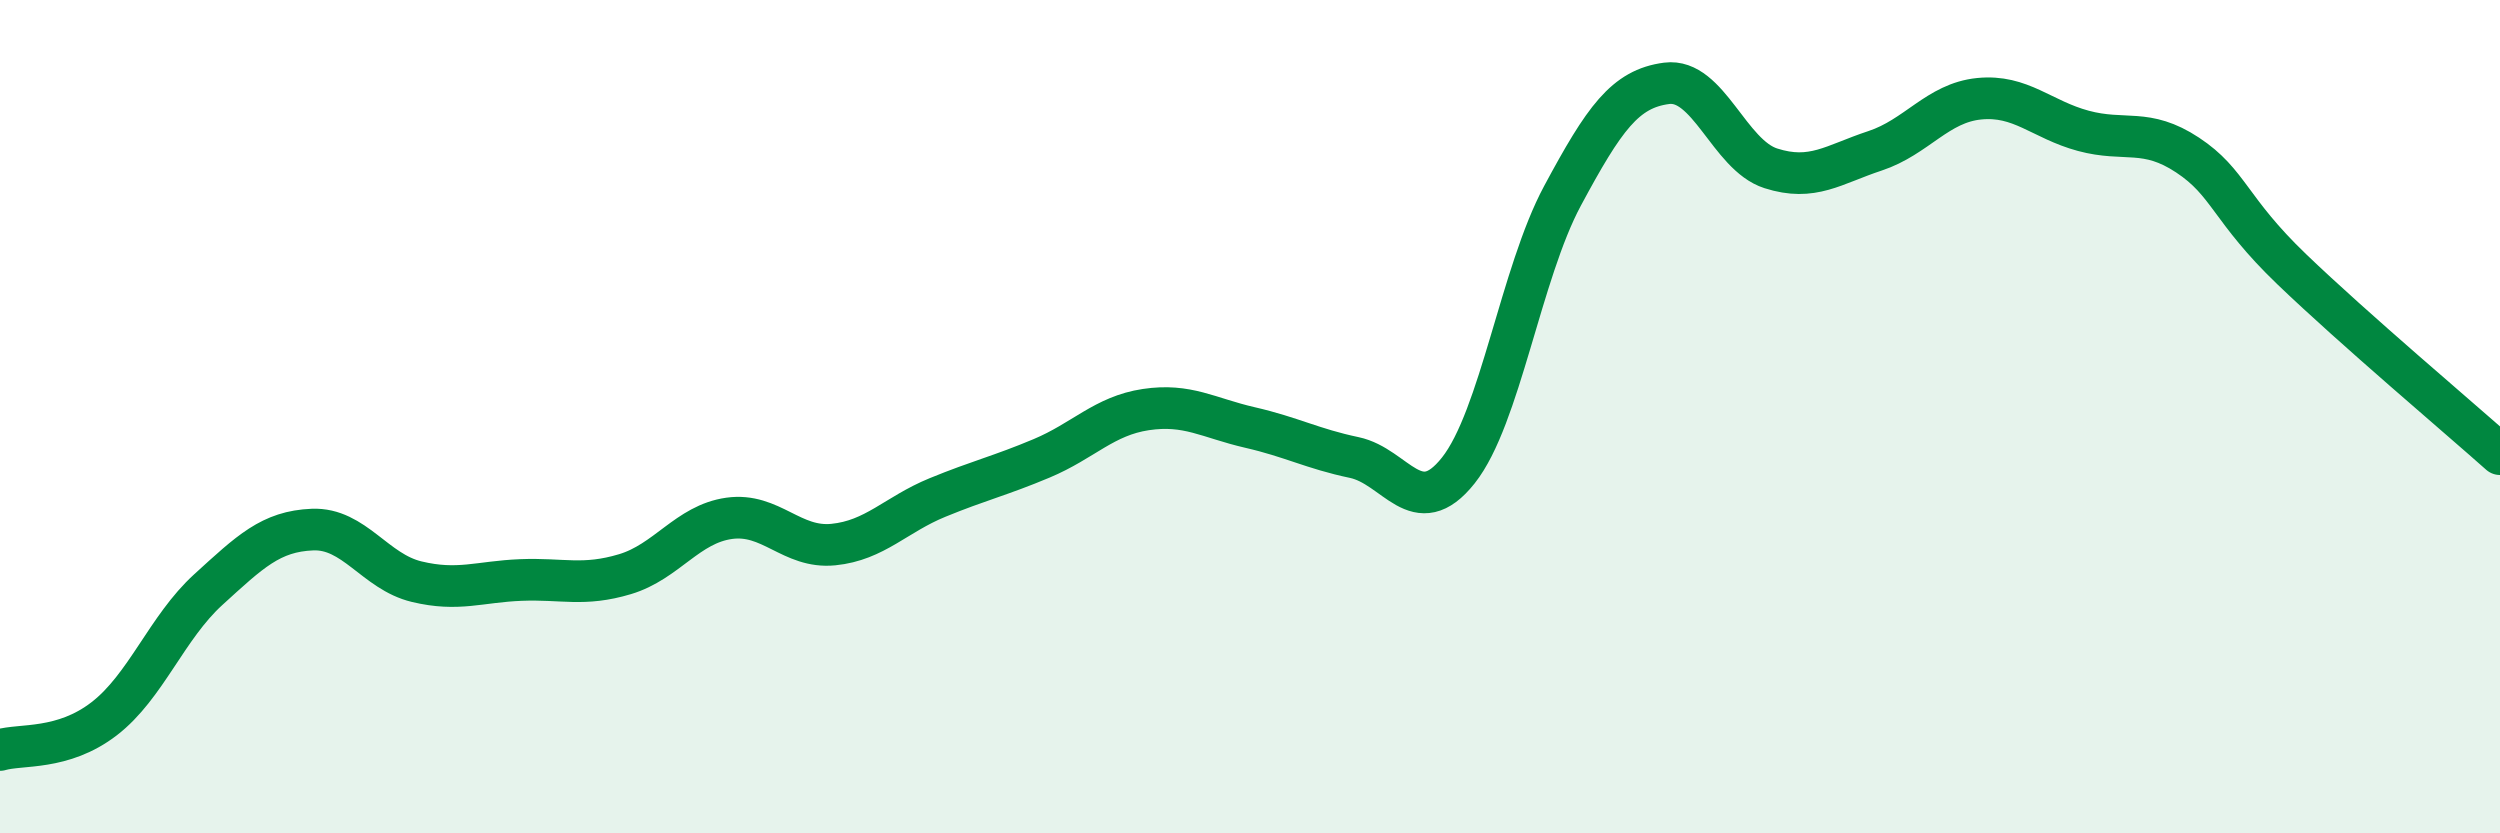
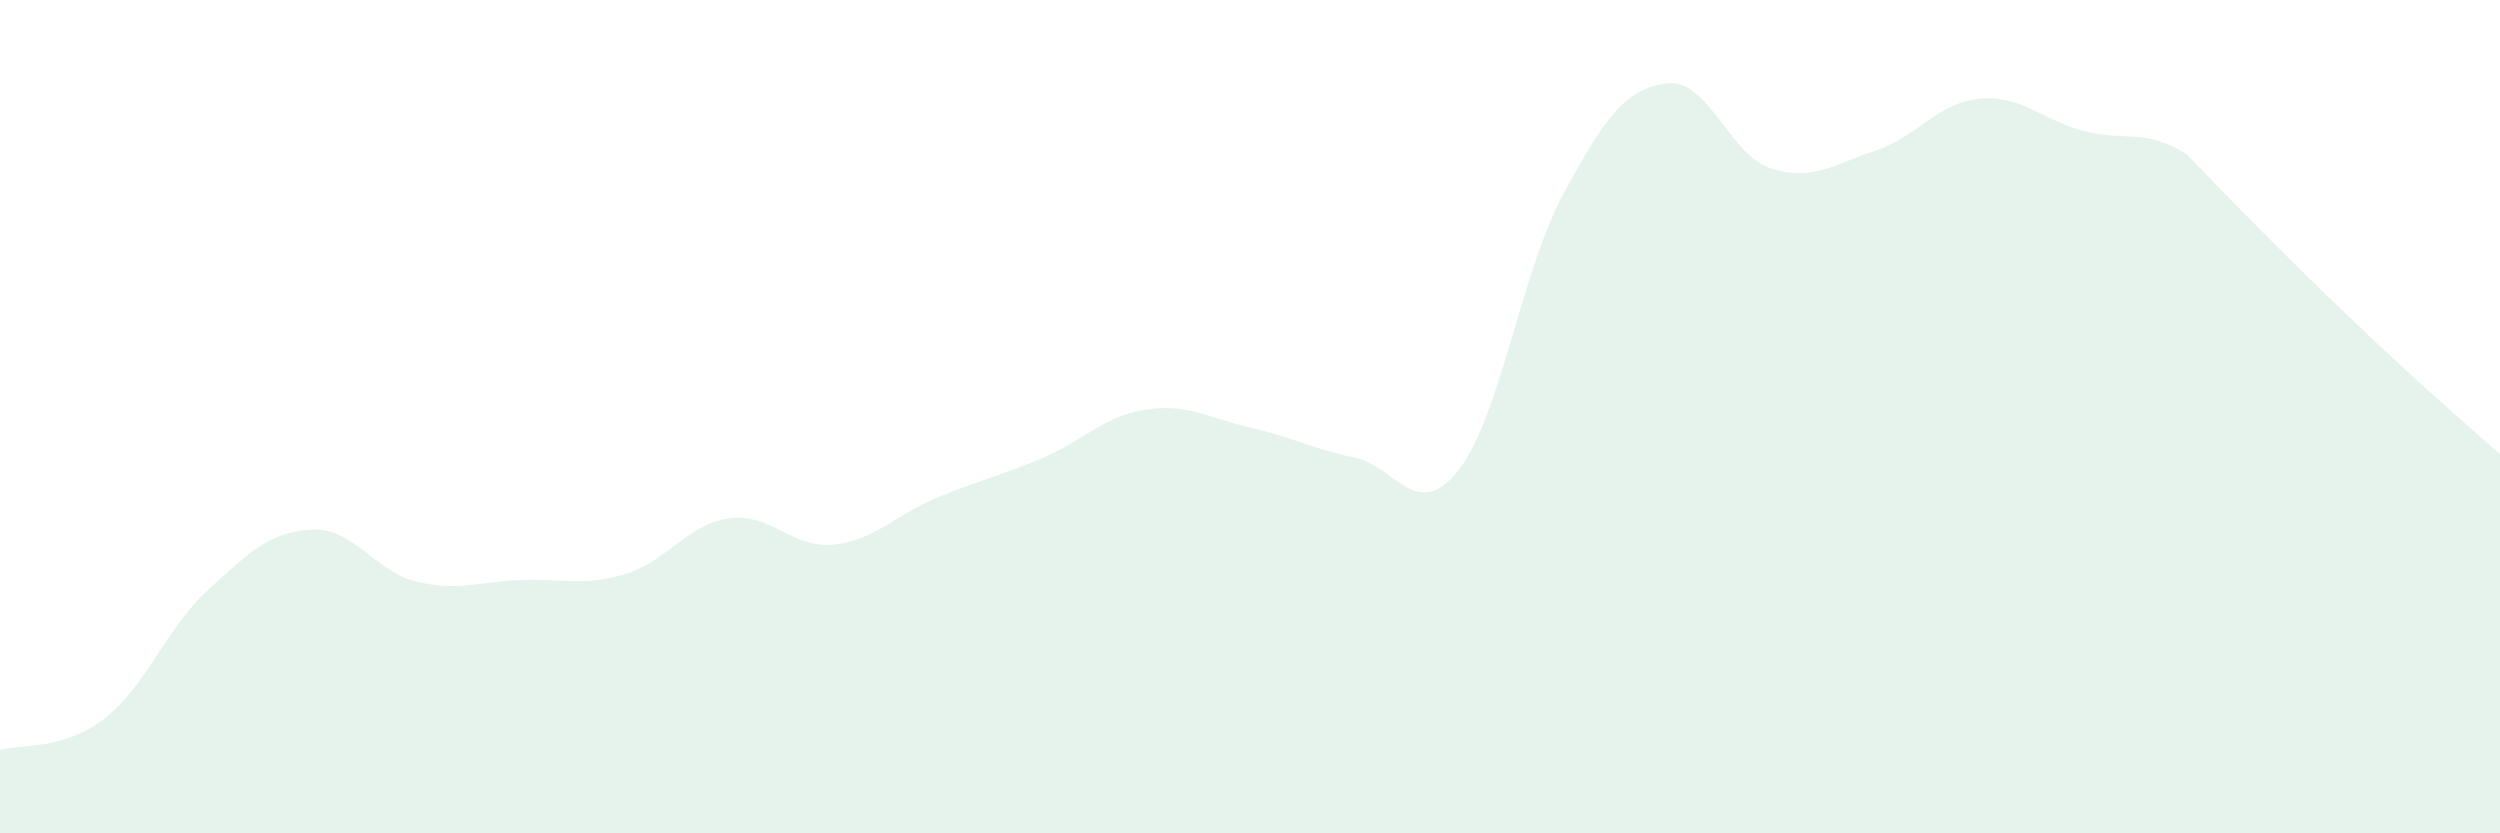
<svg xmlns="http://www.w3.org/2000/svg" width="60" height="20" viewBox="0 0 60 20">
-   <path d="M 0,18 C 0.5,17.85 1.5,18.02 2.5,17.25 C 3.5,16.48 4,15.06 5,14.15 C 6,13.24 6.5,12.75 7.5,12.71 C 8.5,12.67 9,13.72 10,13.96 C 11,14.2 11.5,13.96 12.5,13.92 C 13.5,13.88 14,14.08 15,13.78 C 16,13.48 16.5,12.58 17.5,12.44 C 18.5,12.3 19,13.17 20,13.07 C 21,12.97 21.5,12.35 22.5,11.94 C 23.5,11.53 24,11.42 25,11 C 26,10.58 26.5,9.98 27.5,9.83 C 28.5,9.68 29,10.03 30,10.26 C 31,10.49 31.5,10.77 32.5,10.98 C 33.5,11.19 34,12.55 35,11.29 C 36,10.03 36.5,6.56 37.5,4.7 C 38.5,2.84 39,2.13 40,2 C 41,1.87 41.5,3.72 42.5,4.04 C 43.5,4.36 44,3.95 45,3.62 C 46,3.29 46.5,2.47 47.5,2.37 C 48.5,2.27 49,2.87 50,3.14 C 51,3.41 51.5,3.06 52.5,3.72 C 53.5,4.38 53.5,5.02 55,6.46 C 56.5,7.9 59,10.01 60,10.9L60 20L0 20Z" fill="#008740" opacity="0.1" stroke-linecap="round" stroke-linejoin="round" />
-   <path d="M 0,18 C 0.5,17.85 1.5,18.02 2.5,17.25 C 3.5,16.48 4,15.06 5,14.15 C 6,13.24 6.5,12.75 7.5,12.71 C 8.5,12.67 9,13.72 10,13.96 C 11,14.2 11.5,13.96 12.5,13.92 C 13.5,13.88 14,14.08 15,13.78 C 16,13.48 16.5,12.58 17.5,12.44 C 18.5,12.3 19,13.17 20,13.07 C 21,12.97 21.5,12.35 22.5,11.94 C 23.5,11.53 24,11.42 25,11 C 26,10.58 26.5,9.98 27.5,9.83 C 28.5,9.68 29,10.03 30,10.26 C 31,10.49 31.5,10.77 32.5,10.98 C 33.5,11.19 34,12.55 35,11.29 C 36,10.03 36.5,6.56 37.5,4.7 C 38.5,2.84 39,2.13 40,2 C 41,1.87 41.5,3.72 42.5,4.04 C 43.5,4.36 44,3.95 45,3.62 C 46,3.29 46.5,2.47 47.5,2.37 C 48.5,2.27 49,2.87 50,3.14 C 51,3.41 51.5,3.06 52.5,3.72 C 53.5,4.38 53.5,5.02 55,6.46 C 56.5,7.9 59,10.01 60,10.9" stroke="#008740" stroke-width="1" fill="none" stroke-linecap="round" stroke-linejoin="round" />
+   <path d="M 0,18 C 0.5,17.85 1.5,18.02 2.5,17.25 C 3.5,16.48 4,15.06 5,14.15 C 6,13.24 6.5,12.75 7.5,12.71 C 8.5,12.67 9,13.72 10,13.96 C 11,14.2 11.5,13.96 12.5,13.92 C 13.5,13.88 14,14.08 15,13.78 C 16,13.48 16.5,12.58 17.5,12.44 C 18.5,12.3 19,13.17 20,13.07 C 21,12.97 21.5,12.35 22.5,11.94 C 23.5,11.53 24,11.42 25,11 C 26,10.58 26.5,9.98 27.5,9.83 C 28.5,9.68 29,10.03 30,10.26 C 31,10.49 31.5,10.77 32.5,10.98 C 33.5,11.19 34,12.55 35,11.29 C 36,10.03 36.5,6.56 37.5,4.7 C 38.5,2.84 39,2.13 40,2 C 41,1.87 41.5,3.72 42.5,4.04 C 43.5,4.36 44,3.95 45,3.62 C 46,3.29 46.5,2.47 47.5,2.37 C 48.5,2.27 49,2.87 50,3.14 C 51,3.41 51.5,3.06 52.5,3.72 C 56.5,7.9 59,10.01 60,10.9L60 20L0 20Z" fill="#008740" opacity="0.1" stroke-linecap="round" stroke-linejoin="round" />
</svg>